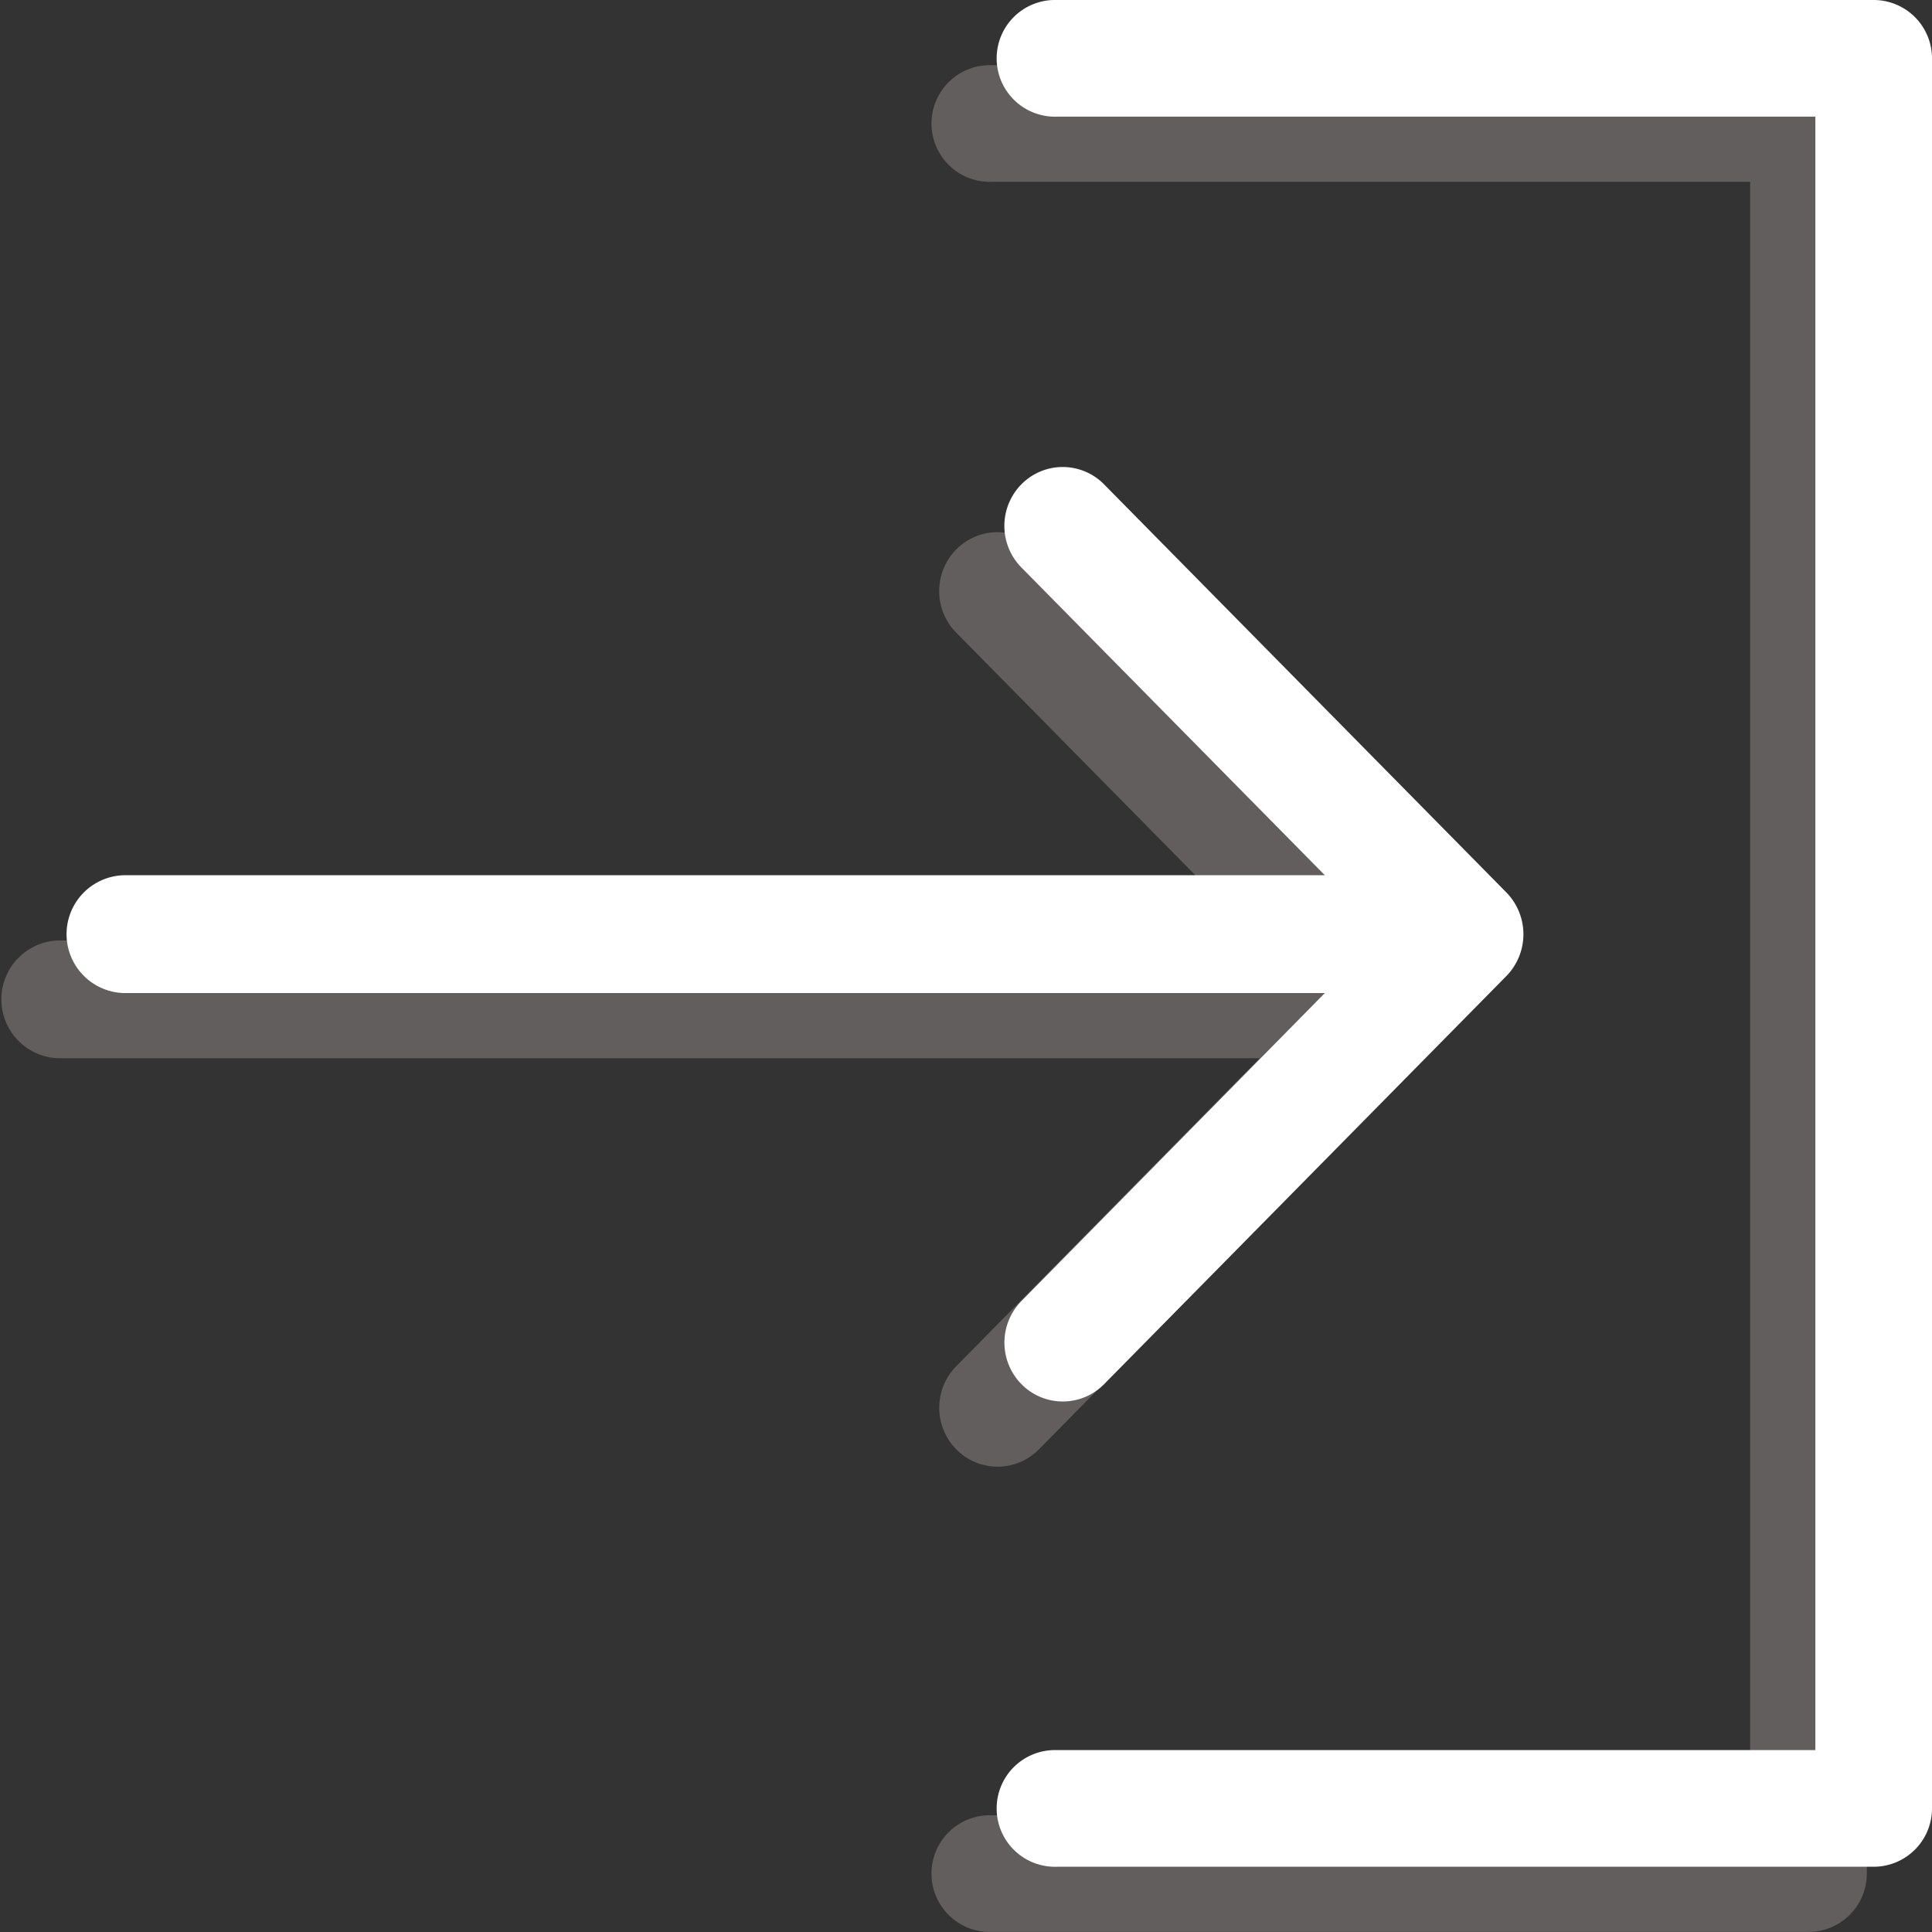
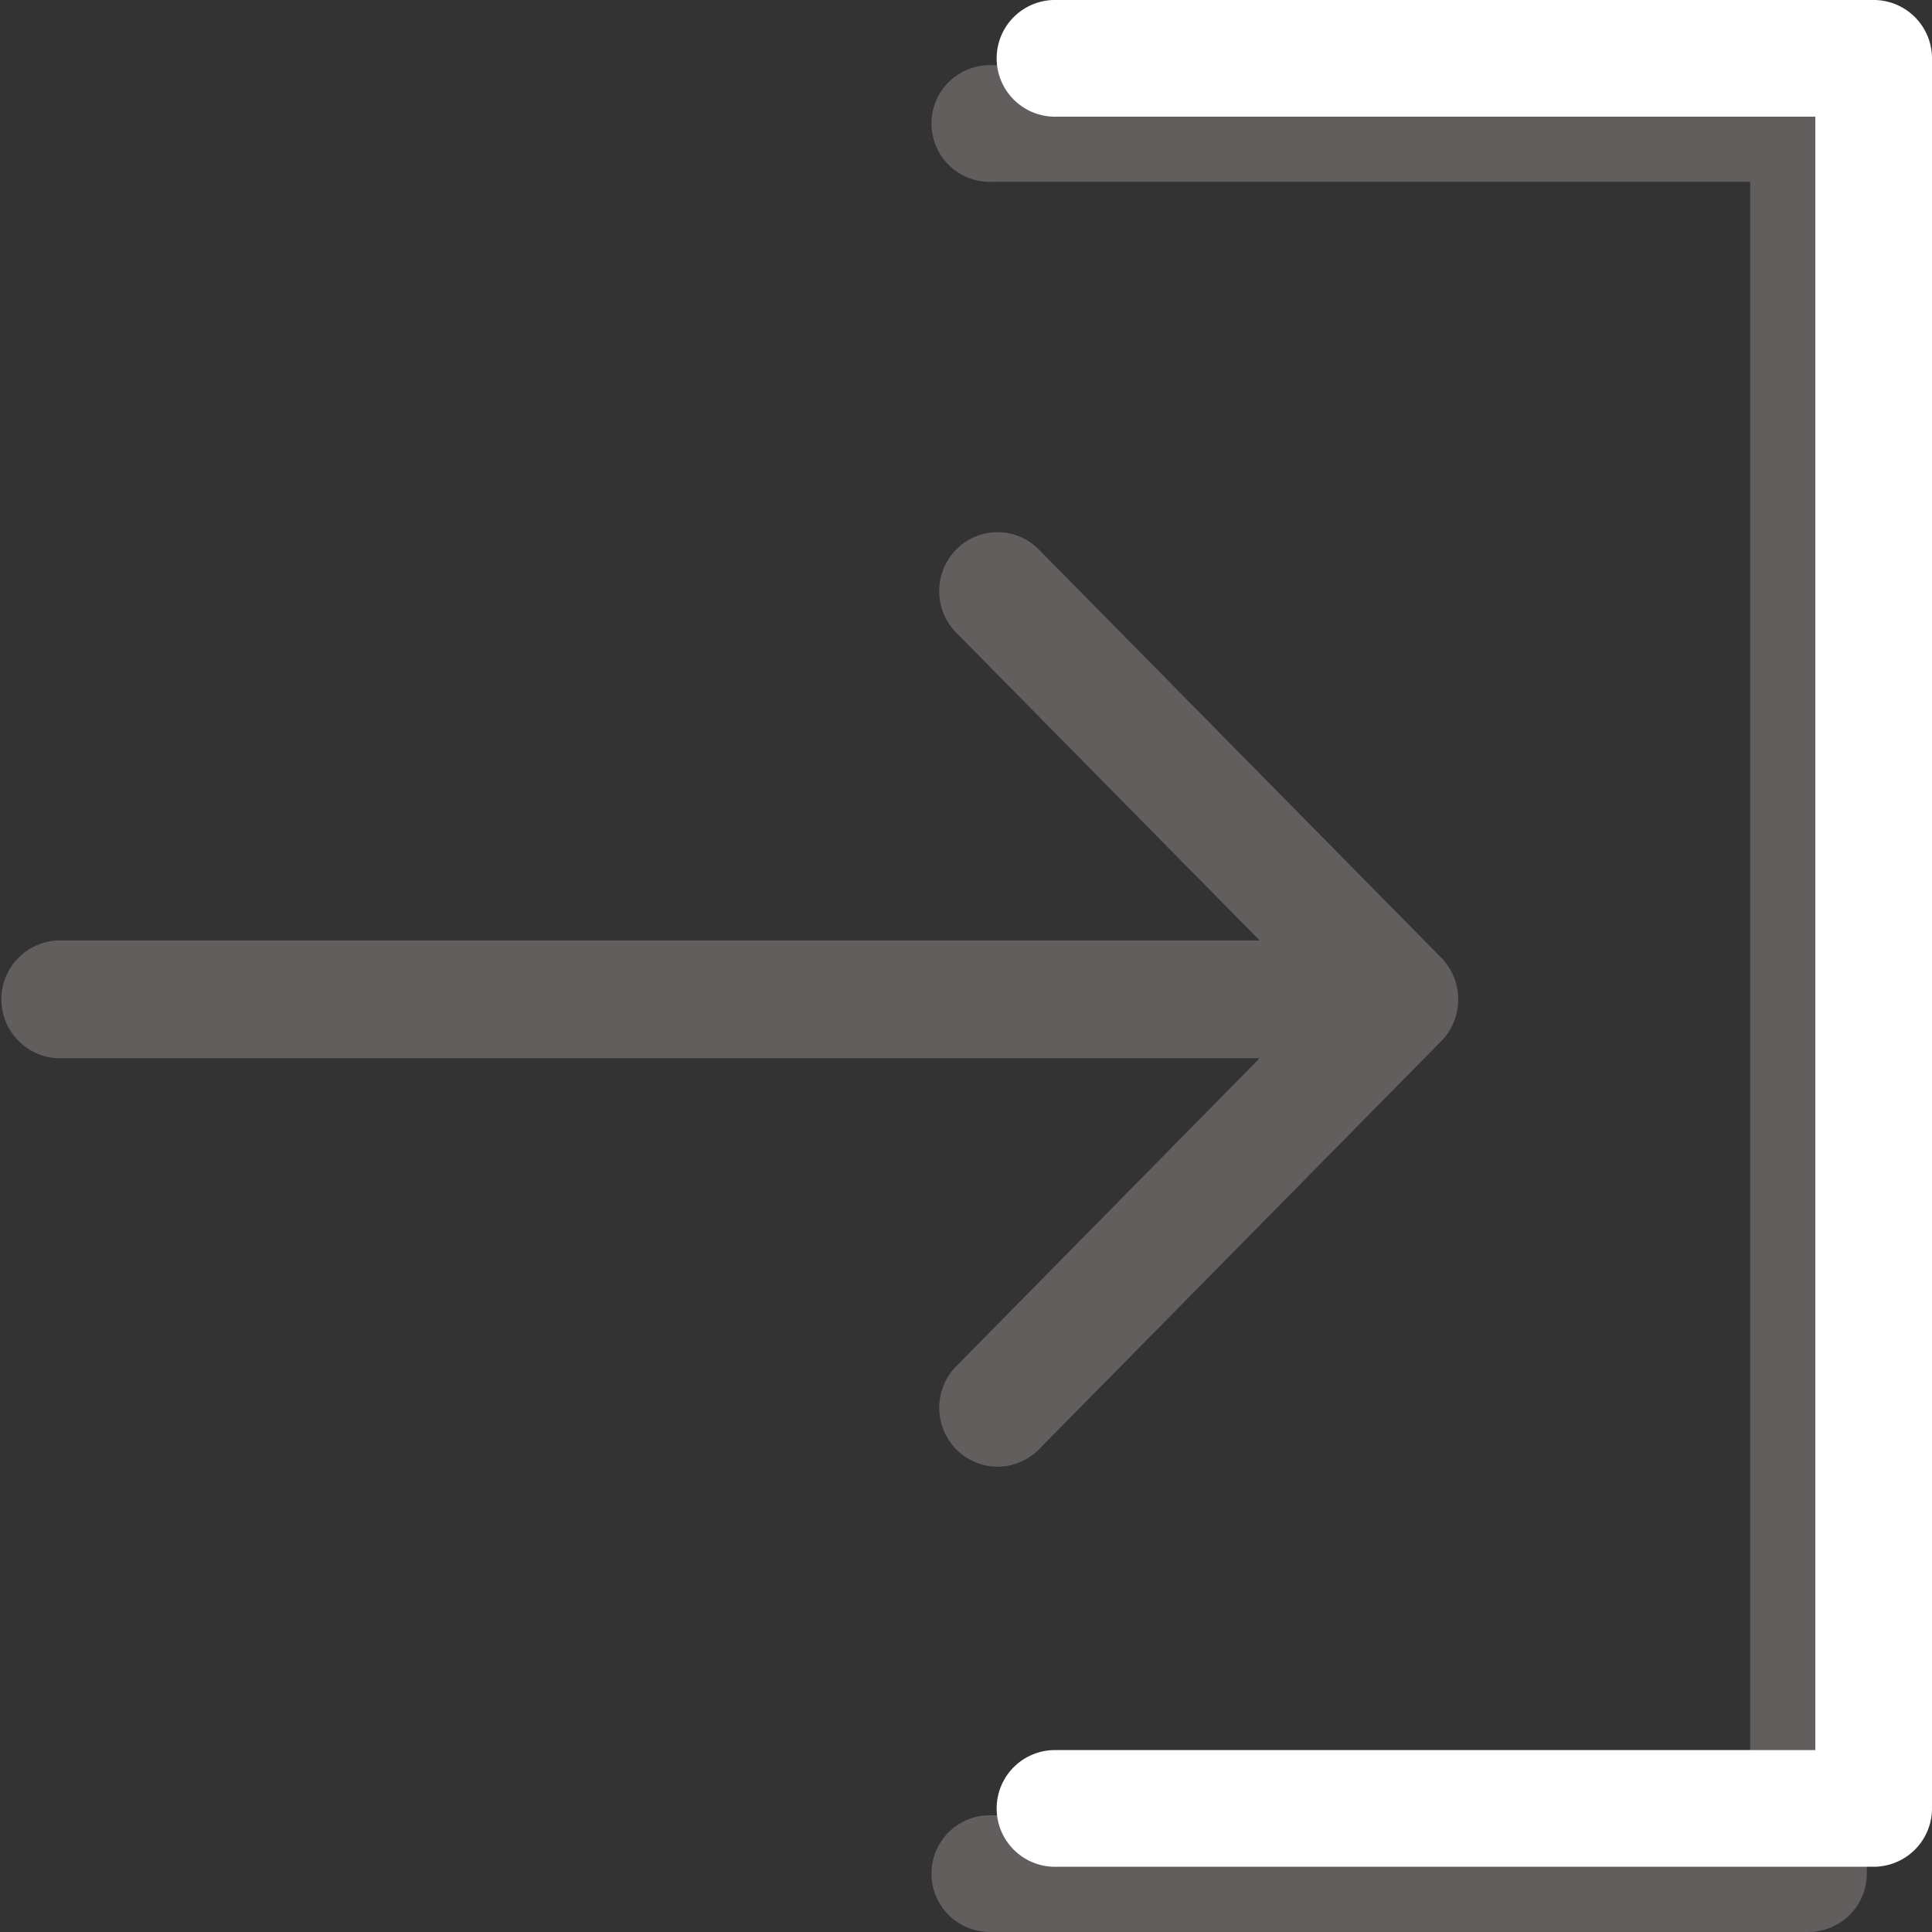
<svg xmlns="http://www.w3.org/2000/svg" id="Group_66" data-name="Group 66" width="29.994" height="29.994" viewBox="0 0 29.994 29.994">
  <rect x="0" y="0" width="29.994" height="29.994" fill="#333333" stroke="none" />
  <g id="login" transform="translate(0 1.012)" opacity="0.57">
    <g id="Sign_In">
      <path id="Path_2" data-name="Path 2" d="M206.07,0H193.391a.906.906,0,1,0,0,1.811h11.774V27.17H193.391a.906.906,0,1,0,0,1.811H206.07a.906.906,0,0,0,.906-.906V.906A.906.906,0,0,0,206.07,0Z" transform="translate(-177.994 0)" fill="#867e7e" />
      <path id="Path_3" data-name="Path 3" d="M14.847,109.251a.92.92,0,0,0,0,1.293.9.9,0,0,0,1.281,0l6.248-6.339a.928.928,0,0,0,0-1.294l-6.249-6.339a.9.9,0,0,0-1.281,0,.92.92,0,0,0,0,1.293l4.71,4.777H.906a.915.915,0,0,0,0,1.829H19.556Z" transform="translate(0 -89.054)" fill="#867e7e" />
    </g>
  </g>
  <g id="login-2" data-name="login" transform="translate(1.012)">
    <g id="Sign_In-2" data-name="Sign_In">
      <path id="Path_2-2" data-name="Path 2" d="M206.07,0H193.391a.906.906,0,1,0,0,1.811h11.774V27.17H193.391a.906.906,0,1,0,0,1.811H206.07a.906.906,0,0,0,.906-.906V.906A.906.906,0,0,0,206.07,0Z" transform="translate(-177.994 0)" fill="#fff" />
-       <path id="Path_3-2" data-name="Path 3" d="M14.847,109.251a.92.92,0,0,0,0,1.293.9.9,0,0,0,1.281,0l6.248-6.339a.928.928,0,0,0,0-1.294l-6.249-6.339a.9.9,0,0,0-1.281,0,.92.92,0,0,0,0,1.293l4.71,4.777H.906a.915.915,0,0,0,0,1.829H19.556Z" transform="translate(0 -89.054)" fill="#fff" />
    </g>
  </g>
</svg>